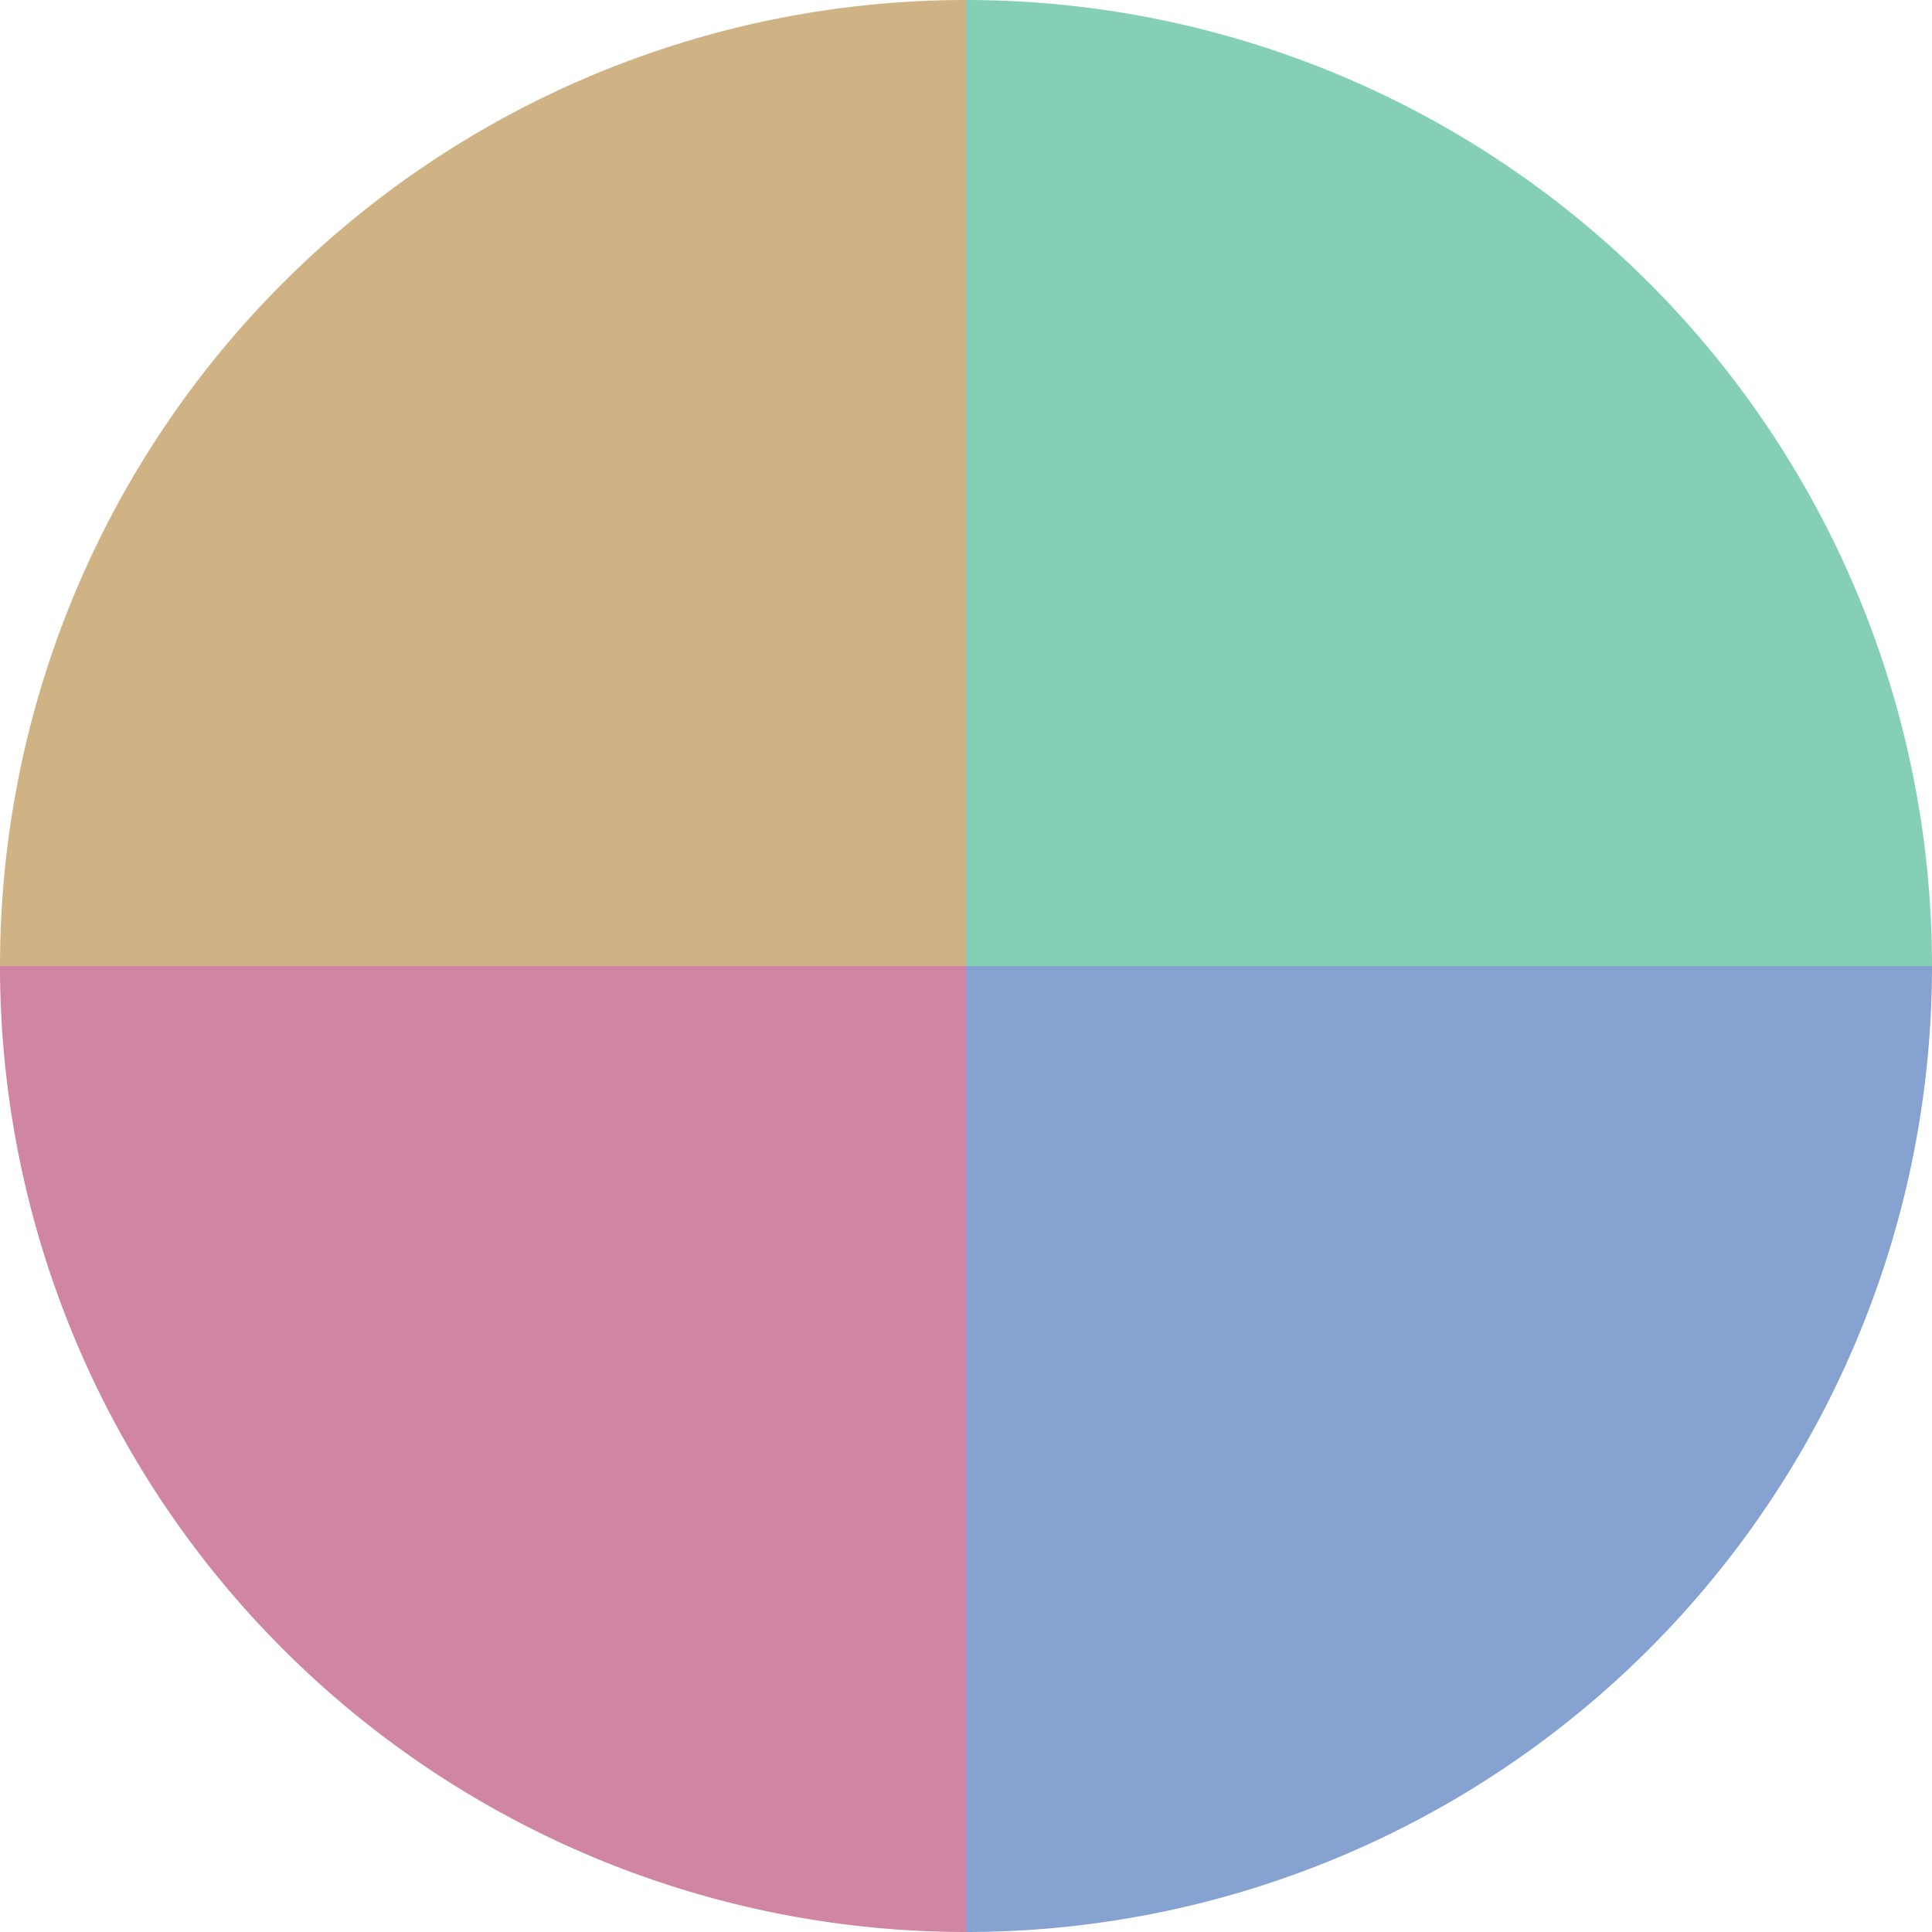
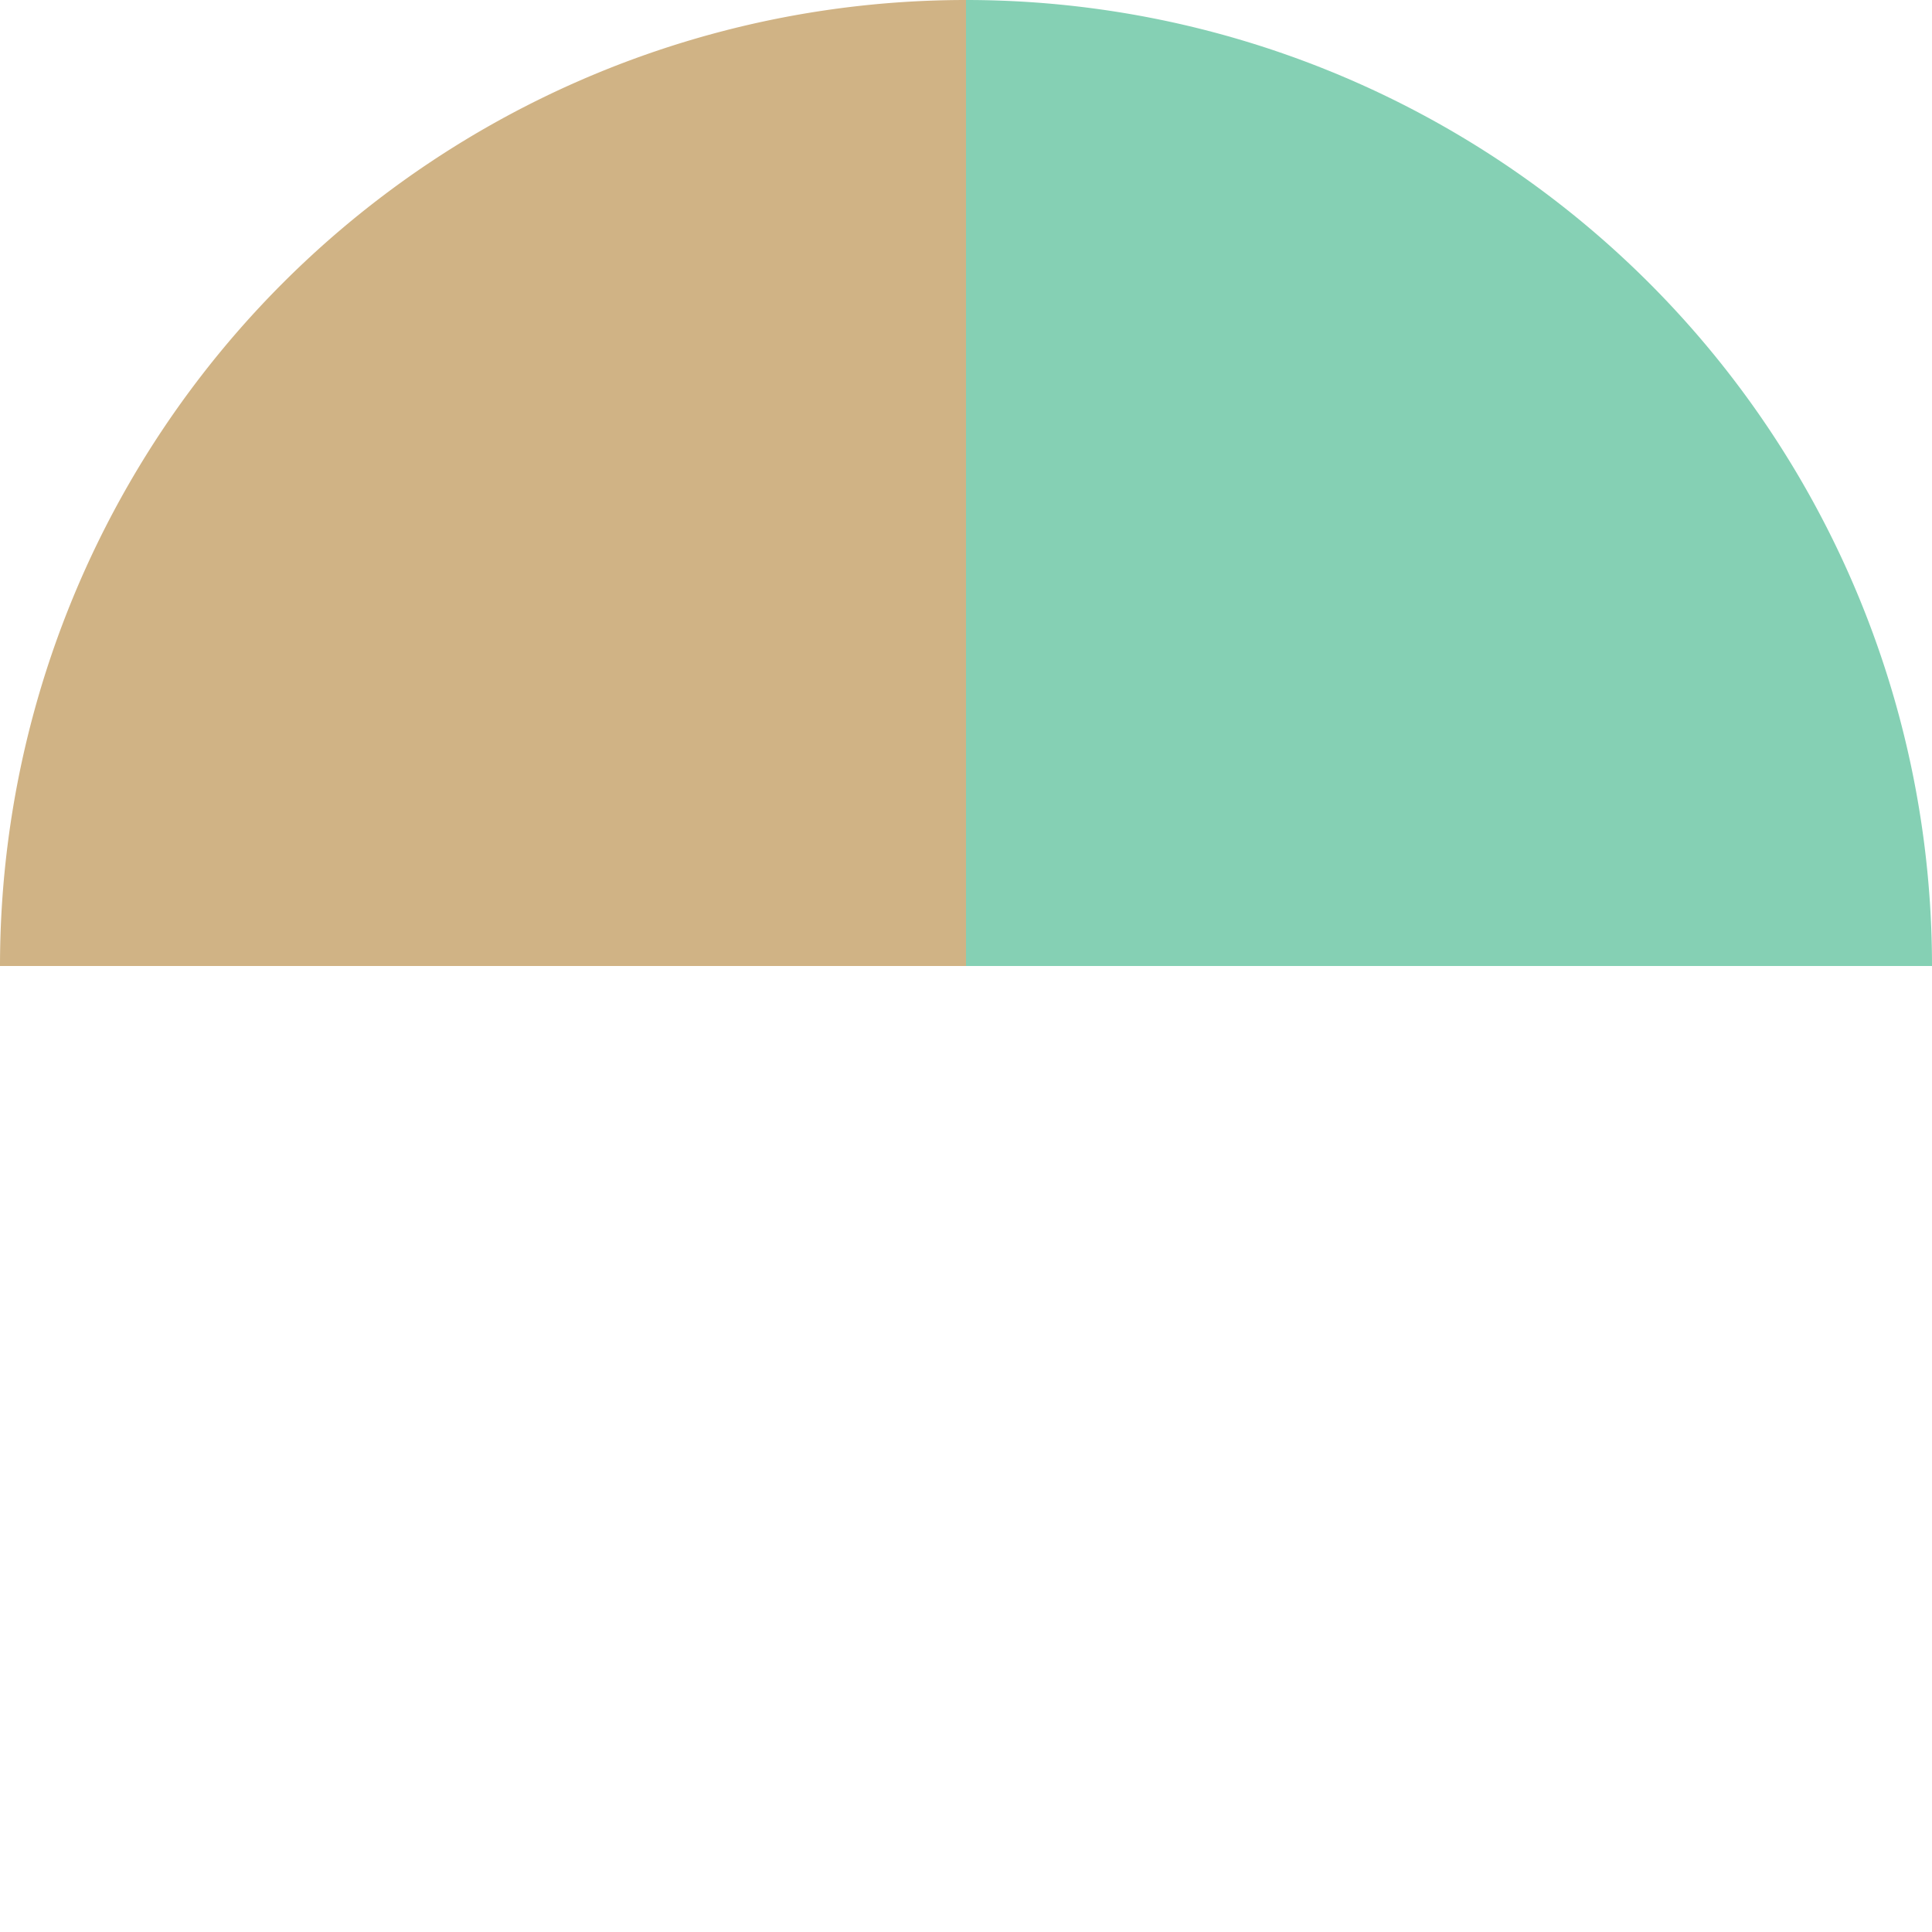
<svg xmlns="http://www.w3.org/2000/svg" width="500" height="500" viewBox="-1 -1 2 2">
  <path d="M 0 -1               A 1,1 0 0,1 1 0             L 0,0              z" fill="#85d0b4" />
-   <path d="M 1 0               A 1,1 0 0,1 0 1             L 0,0              z" fill="#85a2d0" />
-   <path d="M 0 1               A 1,1 0 0,1 -1 0             L 0,0              z" fill="#d085a2" />
  <path d="M -1 0               A 1,1 0 0,1 -0 -1             L 0,0              z" fill="#d0b385" />
</svg>